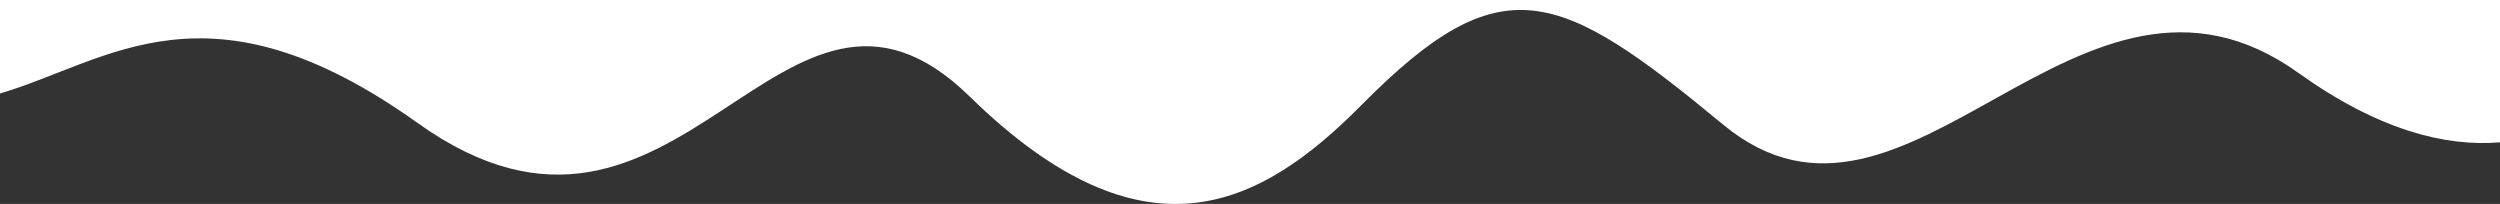
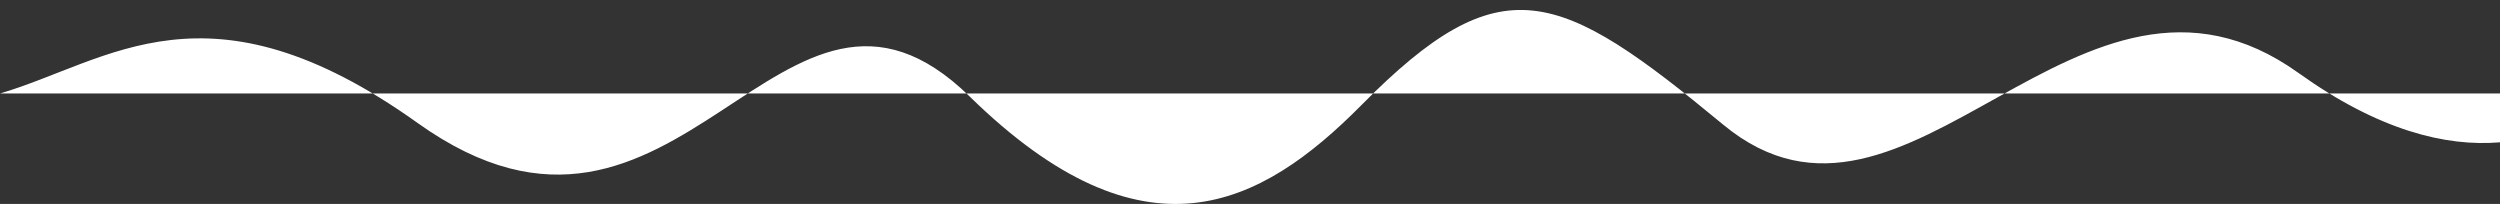
<svg xmlns="http://www.w3.org/2000/svg" version="1.1" id="Layer_1" x="0px" y="0px" viewBox="0 0 1920 156.6" style="enable-background:new 0 0 1920 156.6;" xml:space="preserve">
  <rect x="0" y="0" width="1920" height="156.6" fill="#333333" stroke="none" />
  <style type="text/css">
	.st0{fill:#FFFFFF;}
</style>
-   <path class="st0" d="M1920,0v109.3c-41.8,3.5-93.2-9.2-154.8-53.3c-168.9-121-299.4,157.4-441.7,39.8  c-126.8-104.8-170.3-123.9-278-15C968,159,878.8,205.2,744.8,74.2C599.4-68.1,522.7,238.7,320.8,94.5C159.5-20.7,83.6,47.2,0,71.8V0  H1920z" />
+   <path class="st0" d="M1920,0v109.3c-41.8,3.5-93.2-9.2-154.8-53.3c-168.9-121-299.4,157.4-441.7,39.8  c-126.8-104.8-170.3-123.9-278-15C968,159,878.8,205.2,744.8,74.2C599.4-68.1,522.7,238.7,320.8,94.5C159.5-20.7,83.6,47.2,0,71.8H1920z" />
</svg>